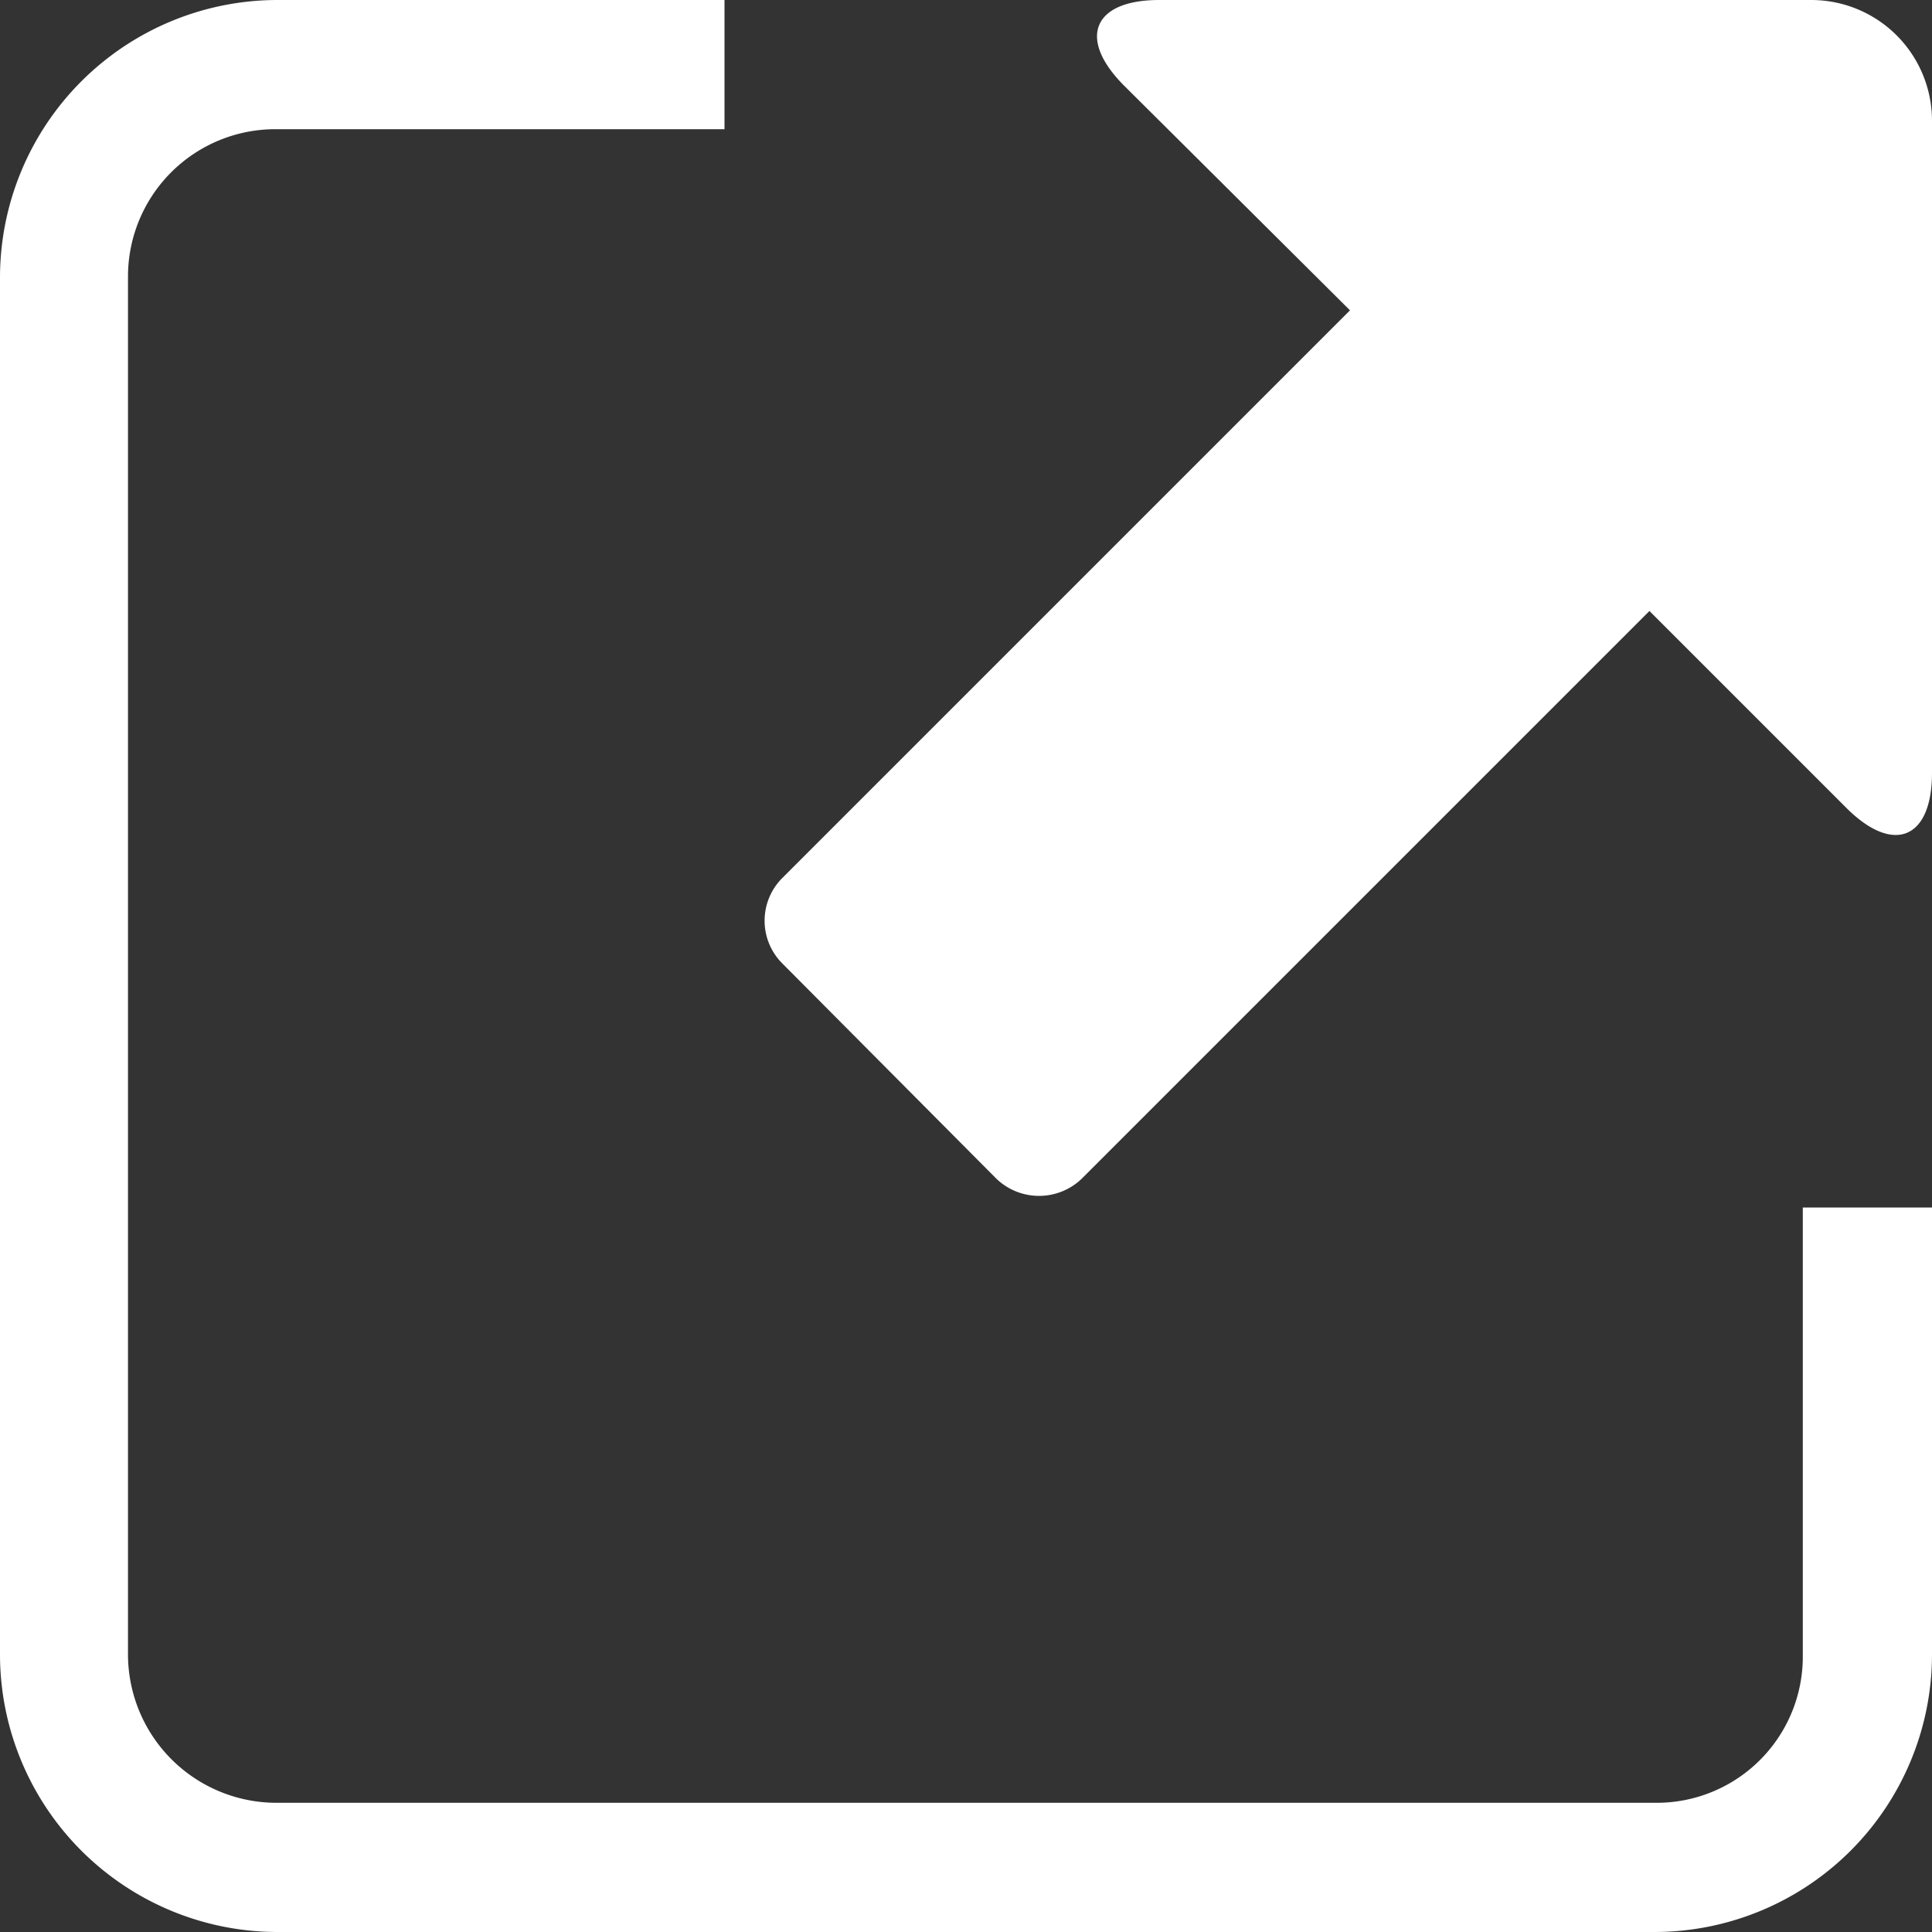
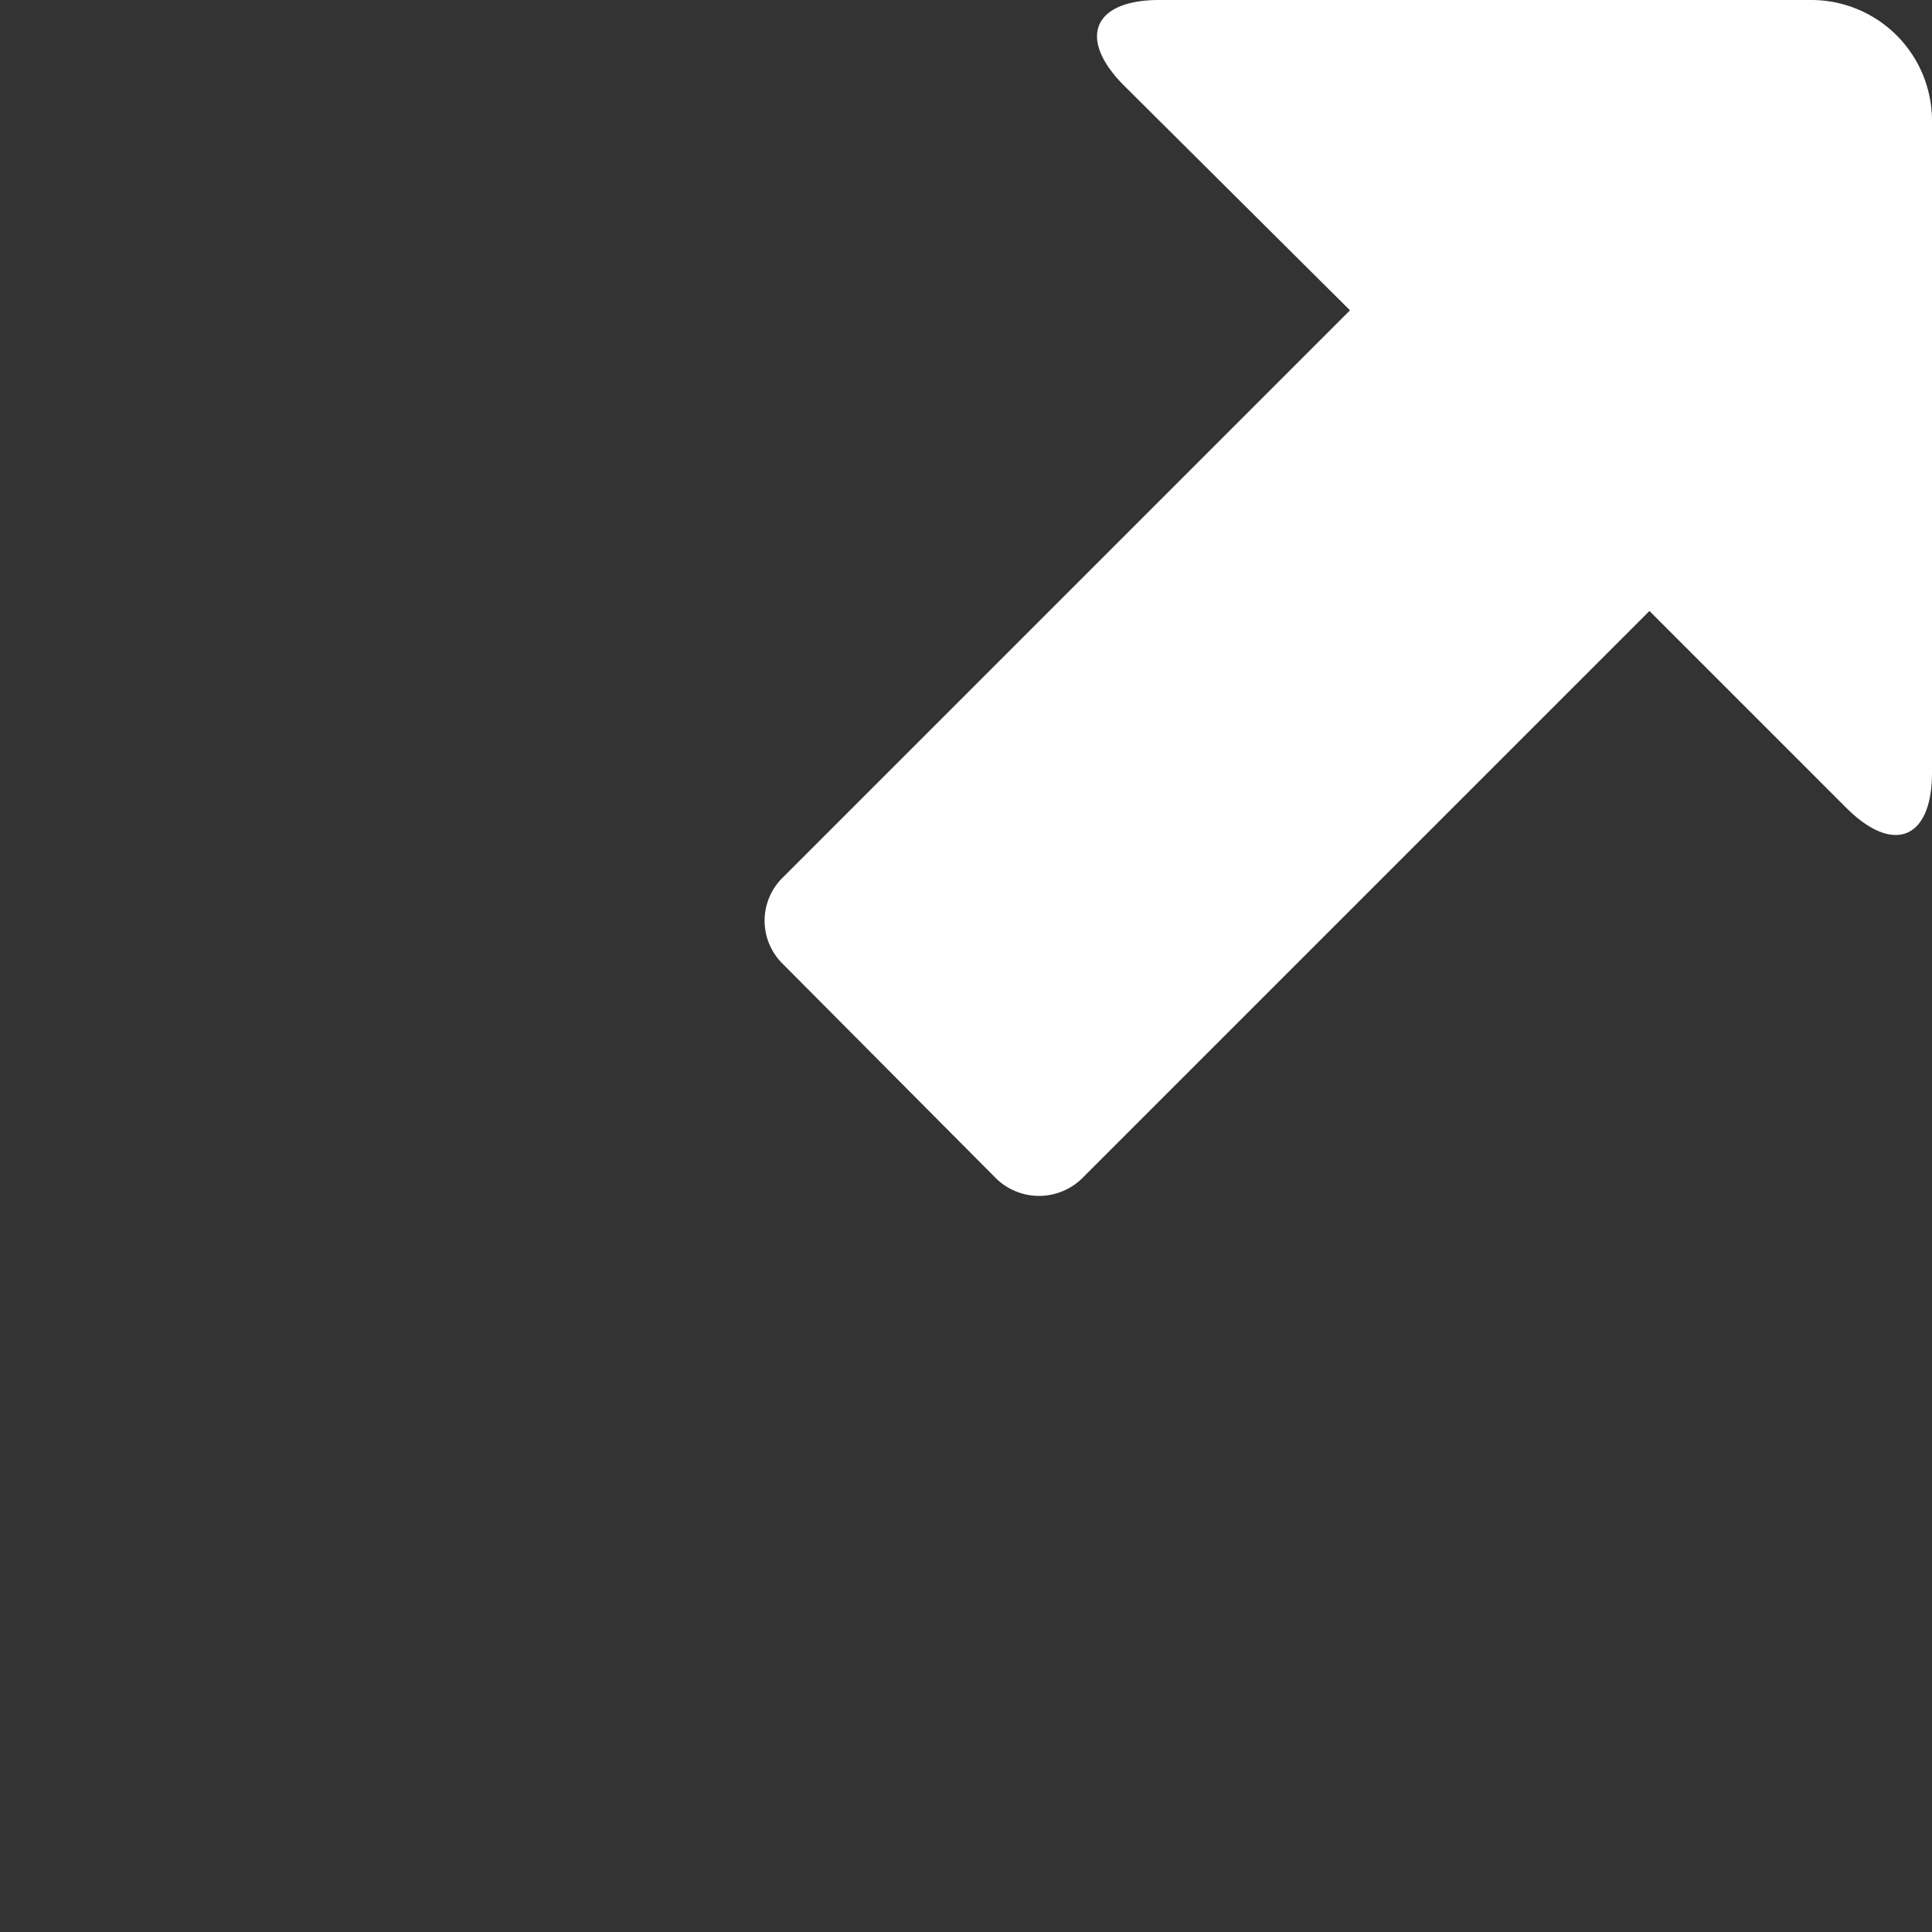
<svg xmlns="http://www.w3.org/2000/svg" viewBox="0 0 16 16">
  <rect x="0" y="0" width="16" height="16" fill="#333333" stroke="none" />
  <defs>
    <style>.cls-1{fill:#fff;}</style>
  </defs>
  <title>submit</title>
  <g id="图层_2" data-name="图层 2">
    <g id="图层_1-2" data-name="图层 1">
-       <path class="cls-1" d="M14.93,13.71a1.21,1.21,0,0,1-1.22,1.22H2.29a1.23,1.23,0,0,1-1.23-1.22V2.29A1.22,1.22,0,0,1,2.29,1.07H6V0H2.29A2.3,2.3,0,0,0,0,2.29V13.71A2.3,2.3,0,0,0,2.29,16H13.71A2.3,2.3,0,0,0,16,13.71V10H14.93Z" />
      <path class="cls-1" d="M15,0H9.6c-.55,0-.68.32-.29.71l1.87,1.86-4.7,4.7a.5.5,0,0,0,0,.71L8.25,9.76a.51.51,0,0,0,.71,0l4.7-4.7,1.63,1.63c.39.39.71.26.71-.29V1A1,1,0,0,0,15,0Z" />
    </g>
  </g>
</svg>